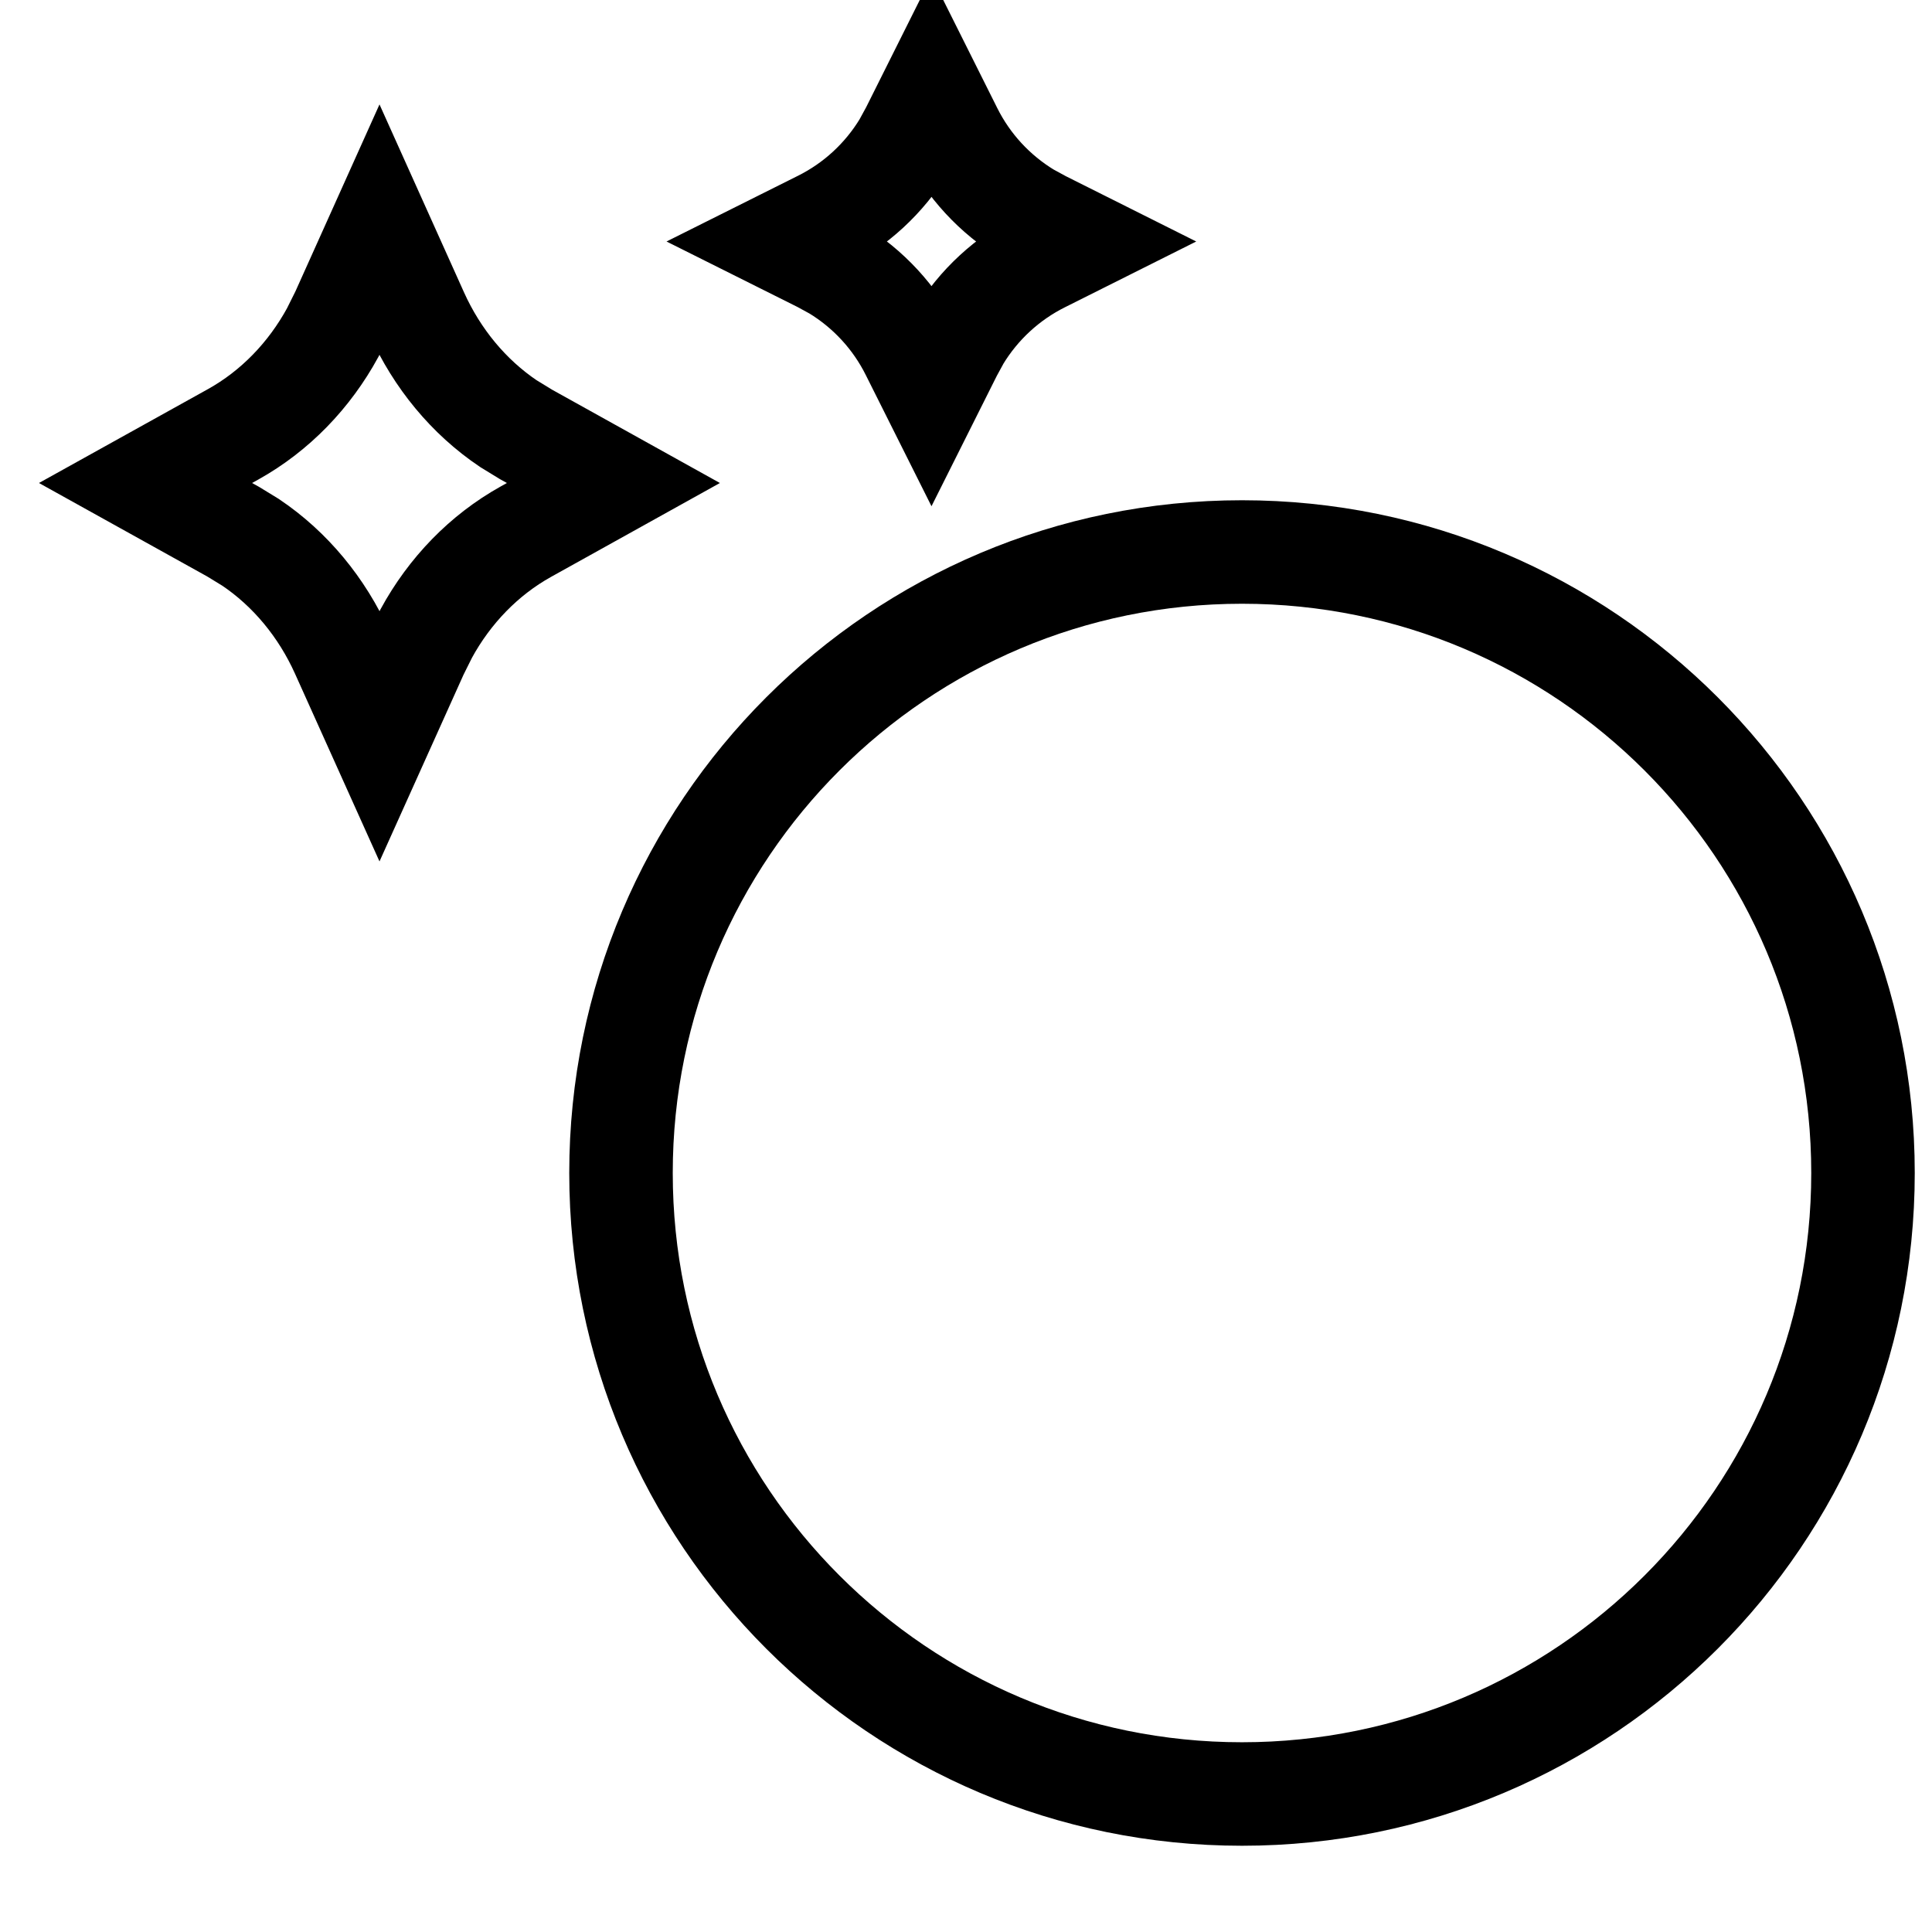
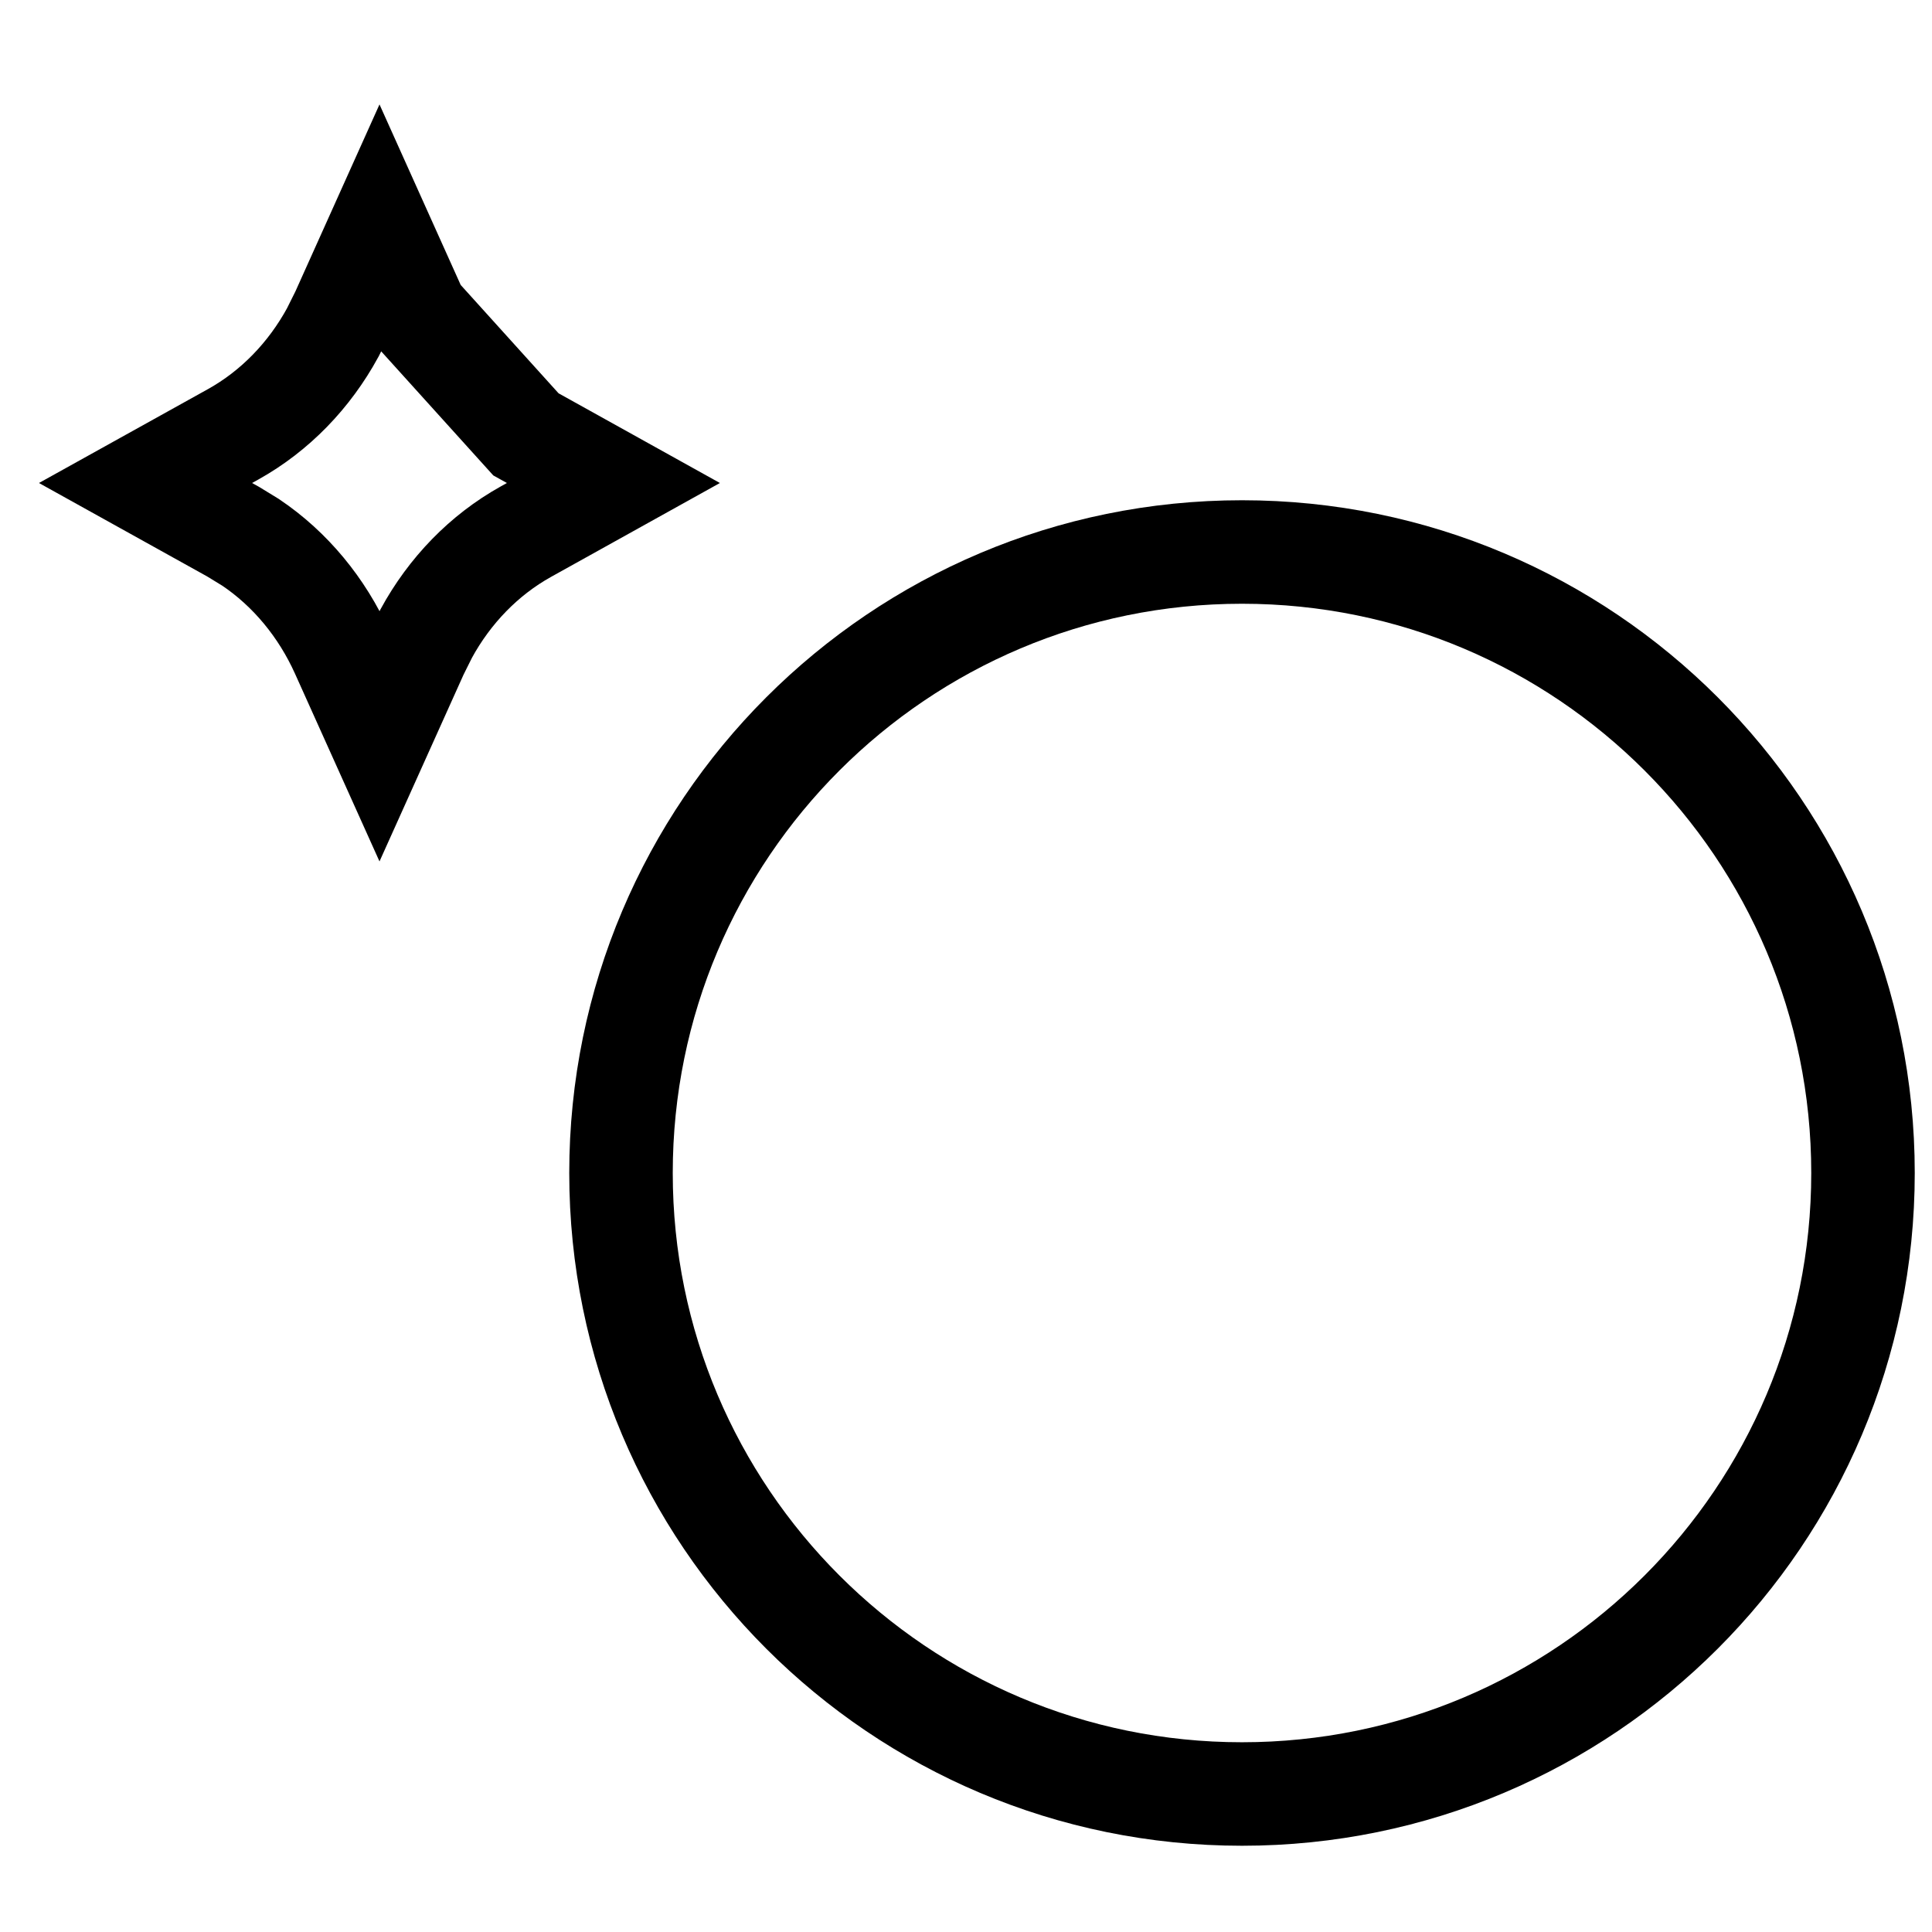
<svg xmlns="http://www.w3.org/2000/svg" width="28" height="28" viewBox="0 0 28 28" fill="none">
  <path d="M18 26C22.971 26 27 21.971 27 17C27 12.029 22.971 8 18 8C13.029 8 9 12.029 9 17C9 21.971 13.029 26 18 26Z" stroke="black" stroke-width="1.5" stroke-miterlimit="10" />
-   <path d="M6.041 4.545C6.334 5.195 6.791 5.751 7.367 6.139L7.622 6.295L8.89 7L7.622 7.705C7.013 8.044 6.516 8.56 6.177 9.182L6.041 9.455L5.5 10.657L4.959 9.455C4.666 8.805 4.209 8.249 3.633 7.861L3.378 7.705L2.109 7L3.378 6.295C3.987 5.956 4.484 5.44 4.823 4.818L4.959 4.545L5.5 3.342L6.041 4.545Z" stroke="black" stroke-width="1.5" />
-   <path d="M13.782 1.901C14.031 2.4 14.416 2.816 14.89 3.104L15.099 3.218L15.662 3.5L15.099 3.782C14.6 4.031 14.184 4.416 13.896 4.89L13.782 5.099L13.5 5.662L13.218 5.099C12.969 4.6 12.584 4.184 12.11 3.896L11.901 3.782L11.337 3.5L11.901 3.218C12.4 2.969 12.816 2.584 13.104 2.11L13.218 1.901L13.5 1.337L13.782 1.901Z" stroke="black" stroke-width="1.5" />
+   <path d="M6.041 4.545L7.622 6.295L8.89 7L7.622 7.705C7.013 8.044 6.516 8.56 6.177 9.182L6.041 9.455L5.5 10.657L4.959 9.455C4.666 8.805 4.209 8.249 3.633 7.861L3.378 7.705L2.109 7L3.378 6.295C3.987 5.956 4.484 5.44 4.823 4.818L4.959 4.545L5.5 3.342L6.041 4.545Z" stroke="black" stroke-width="1.5" />
</svg>